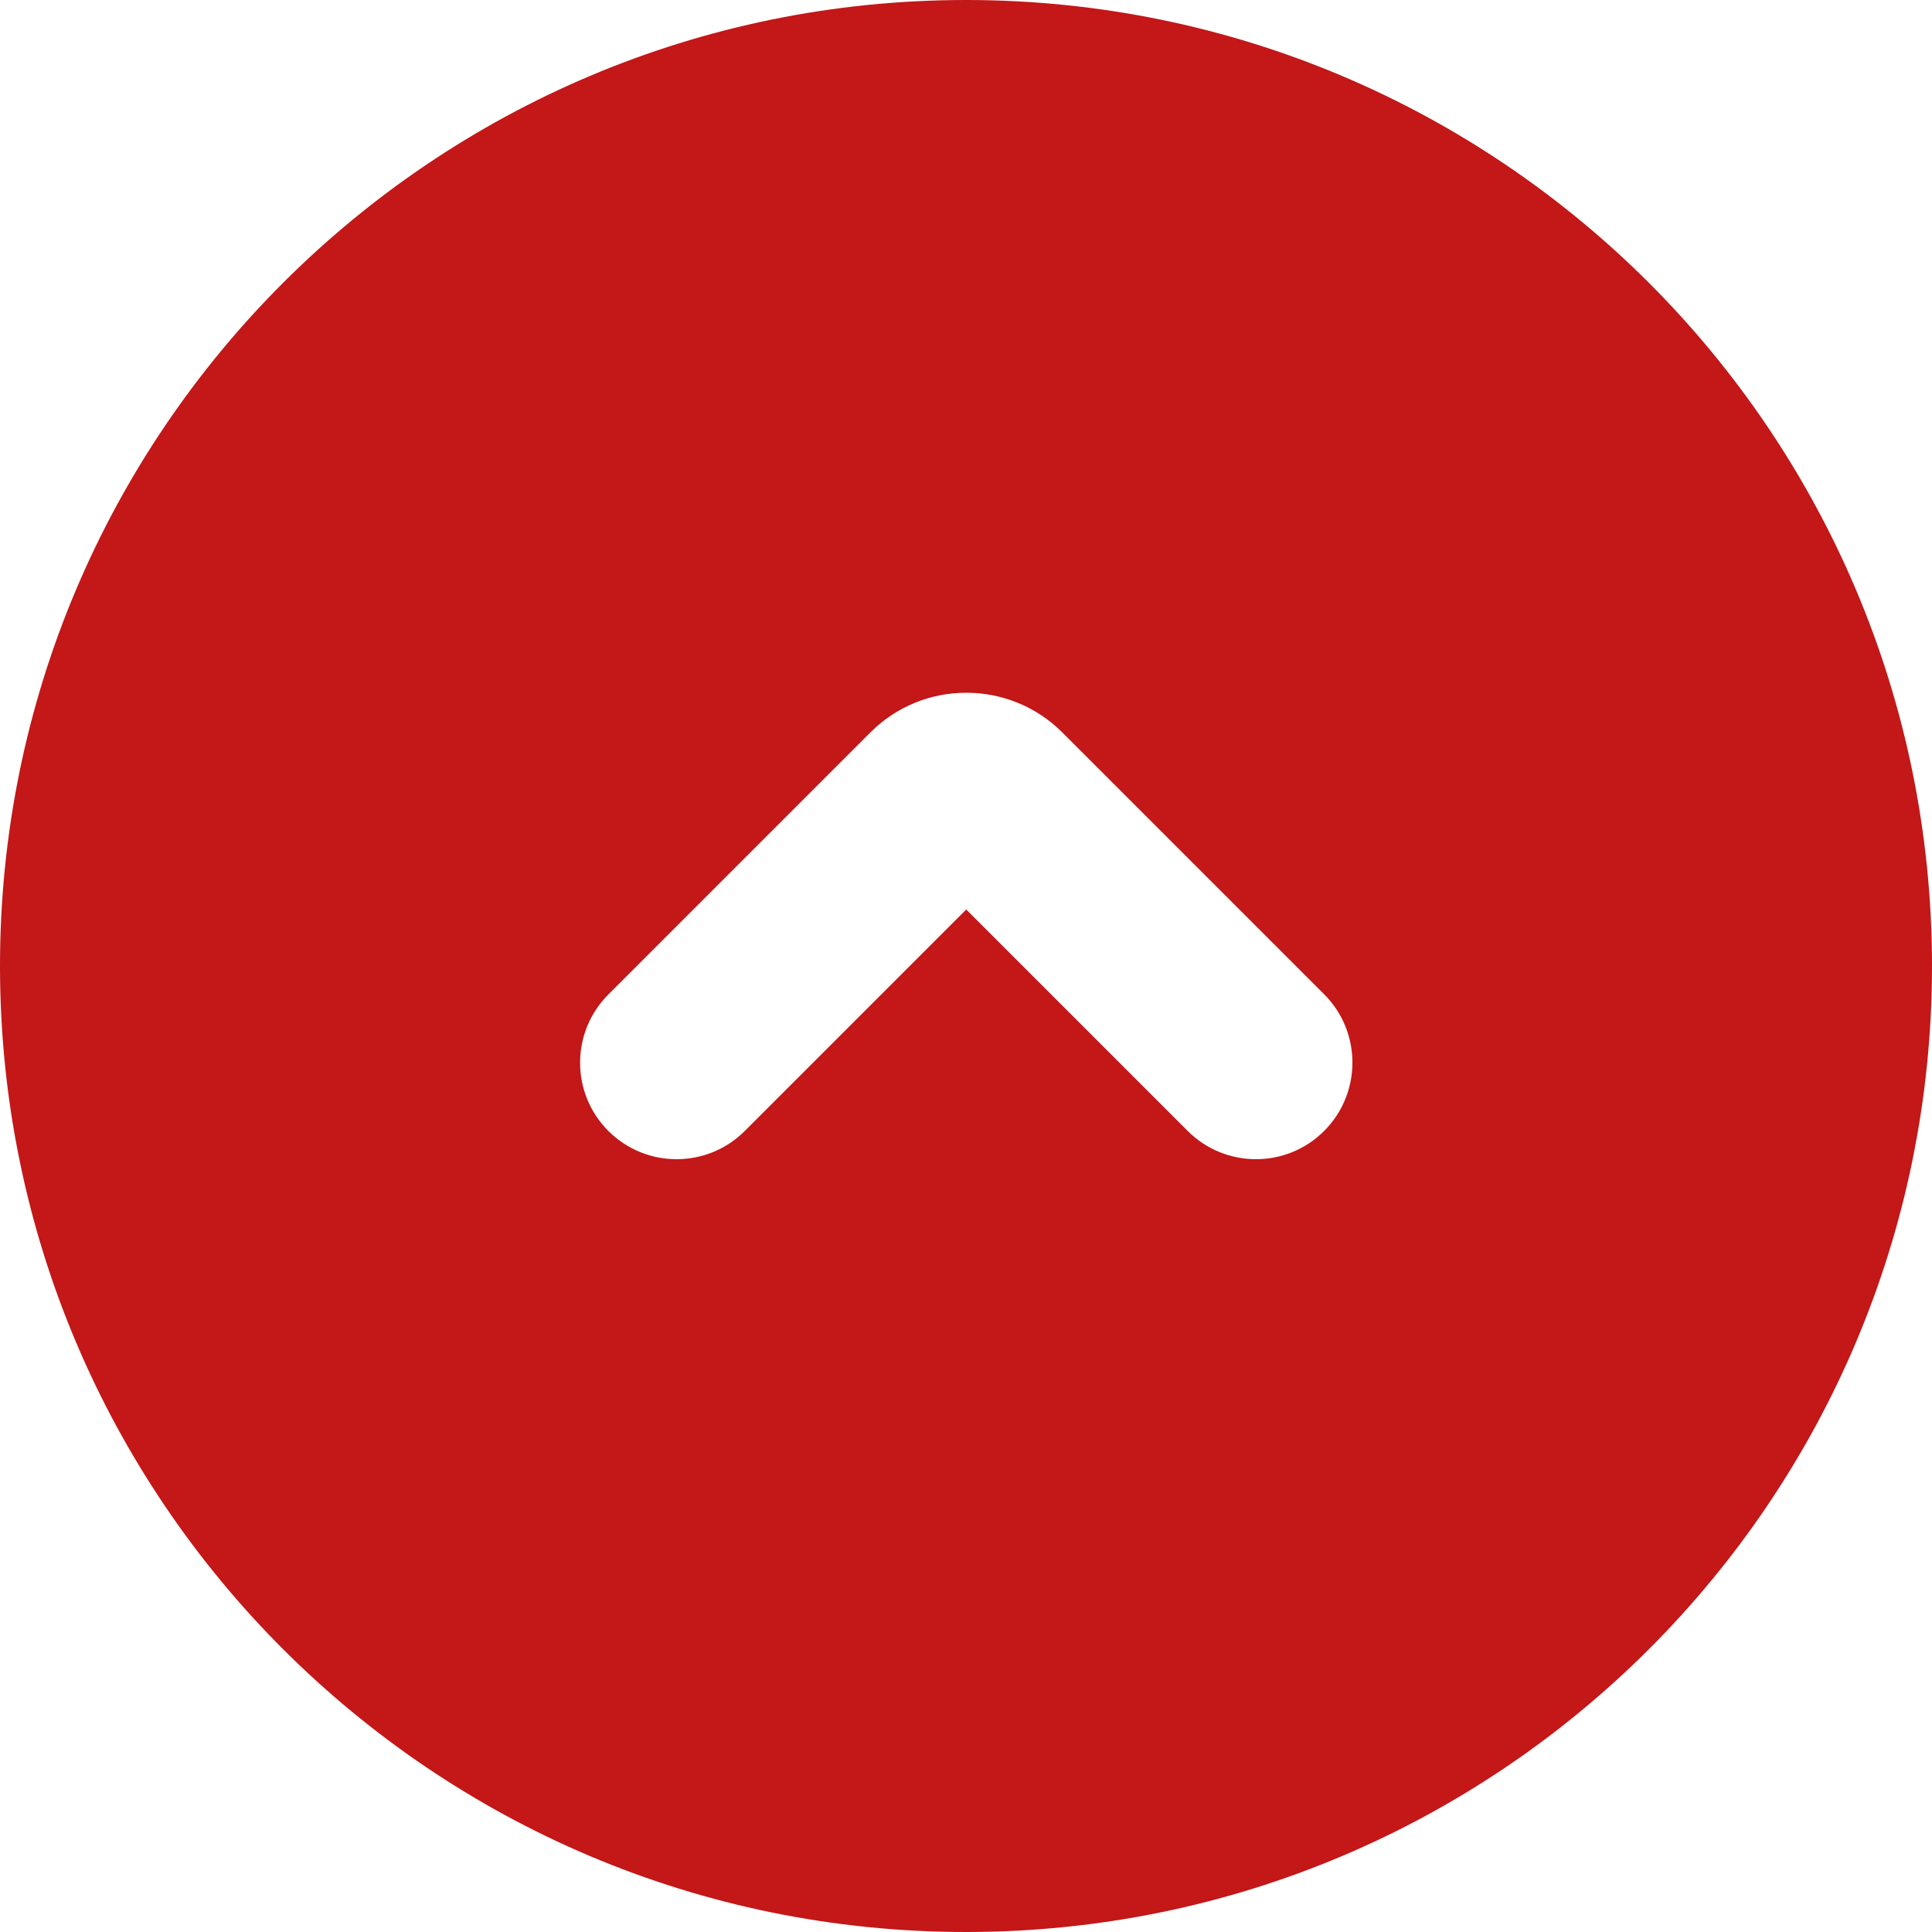
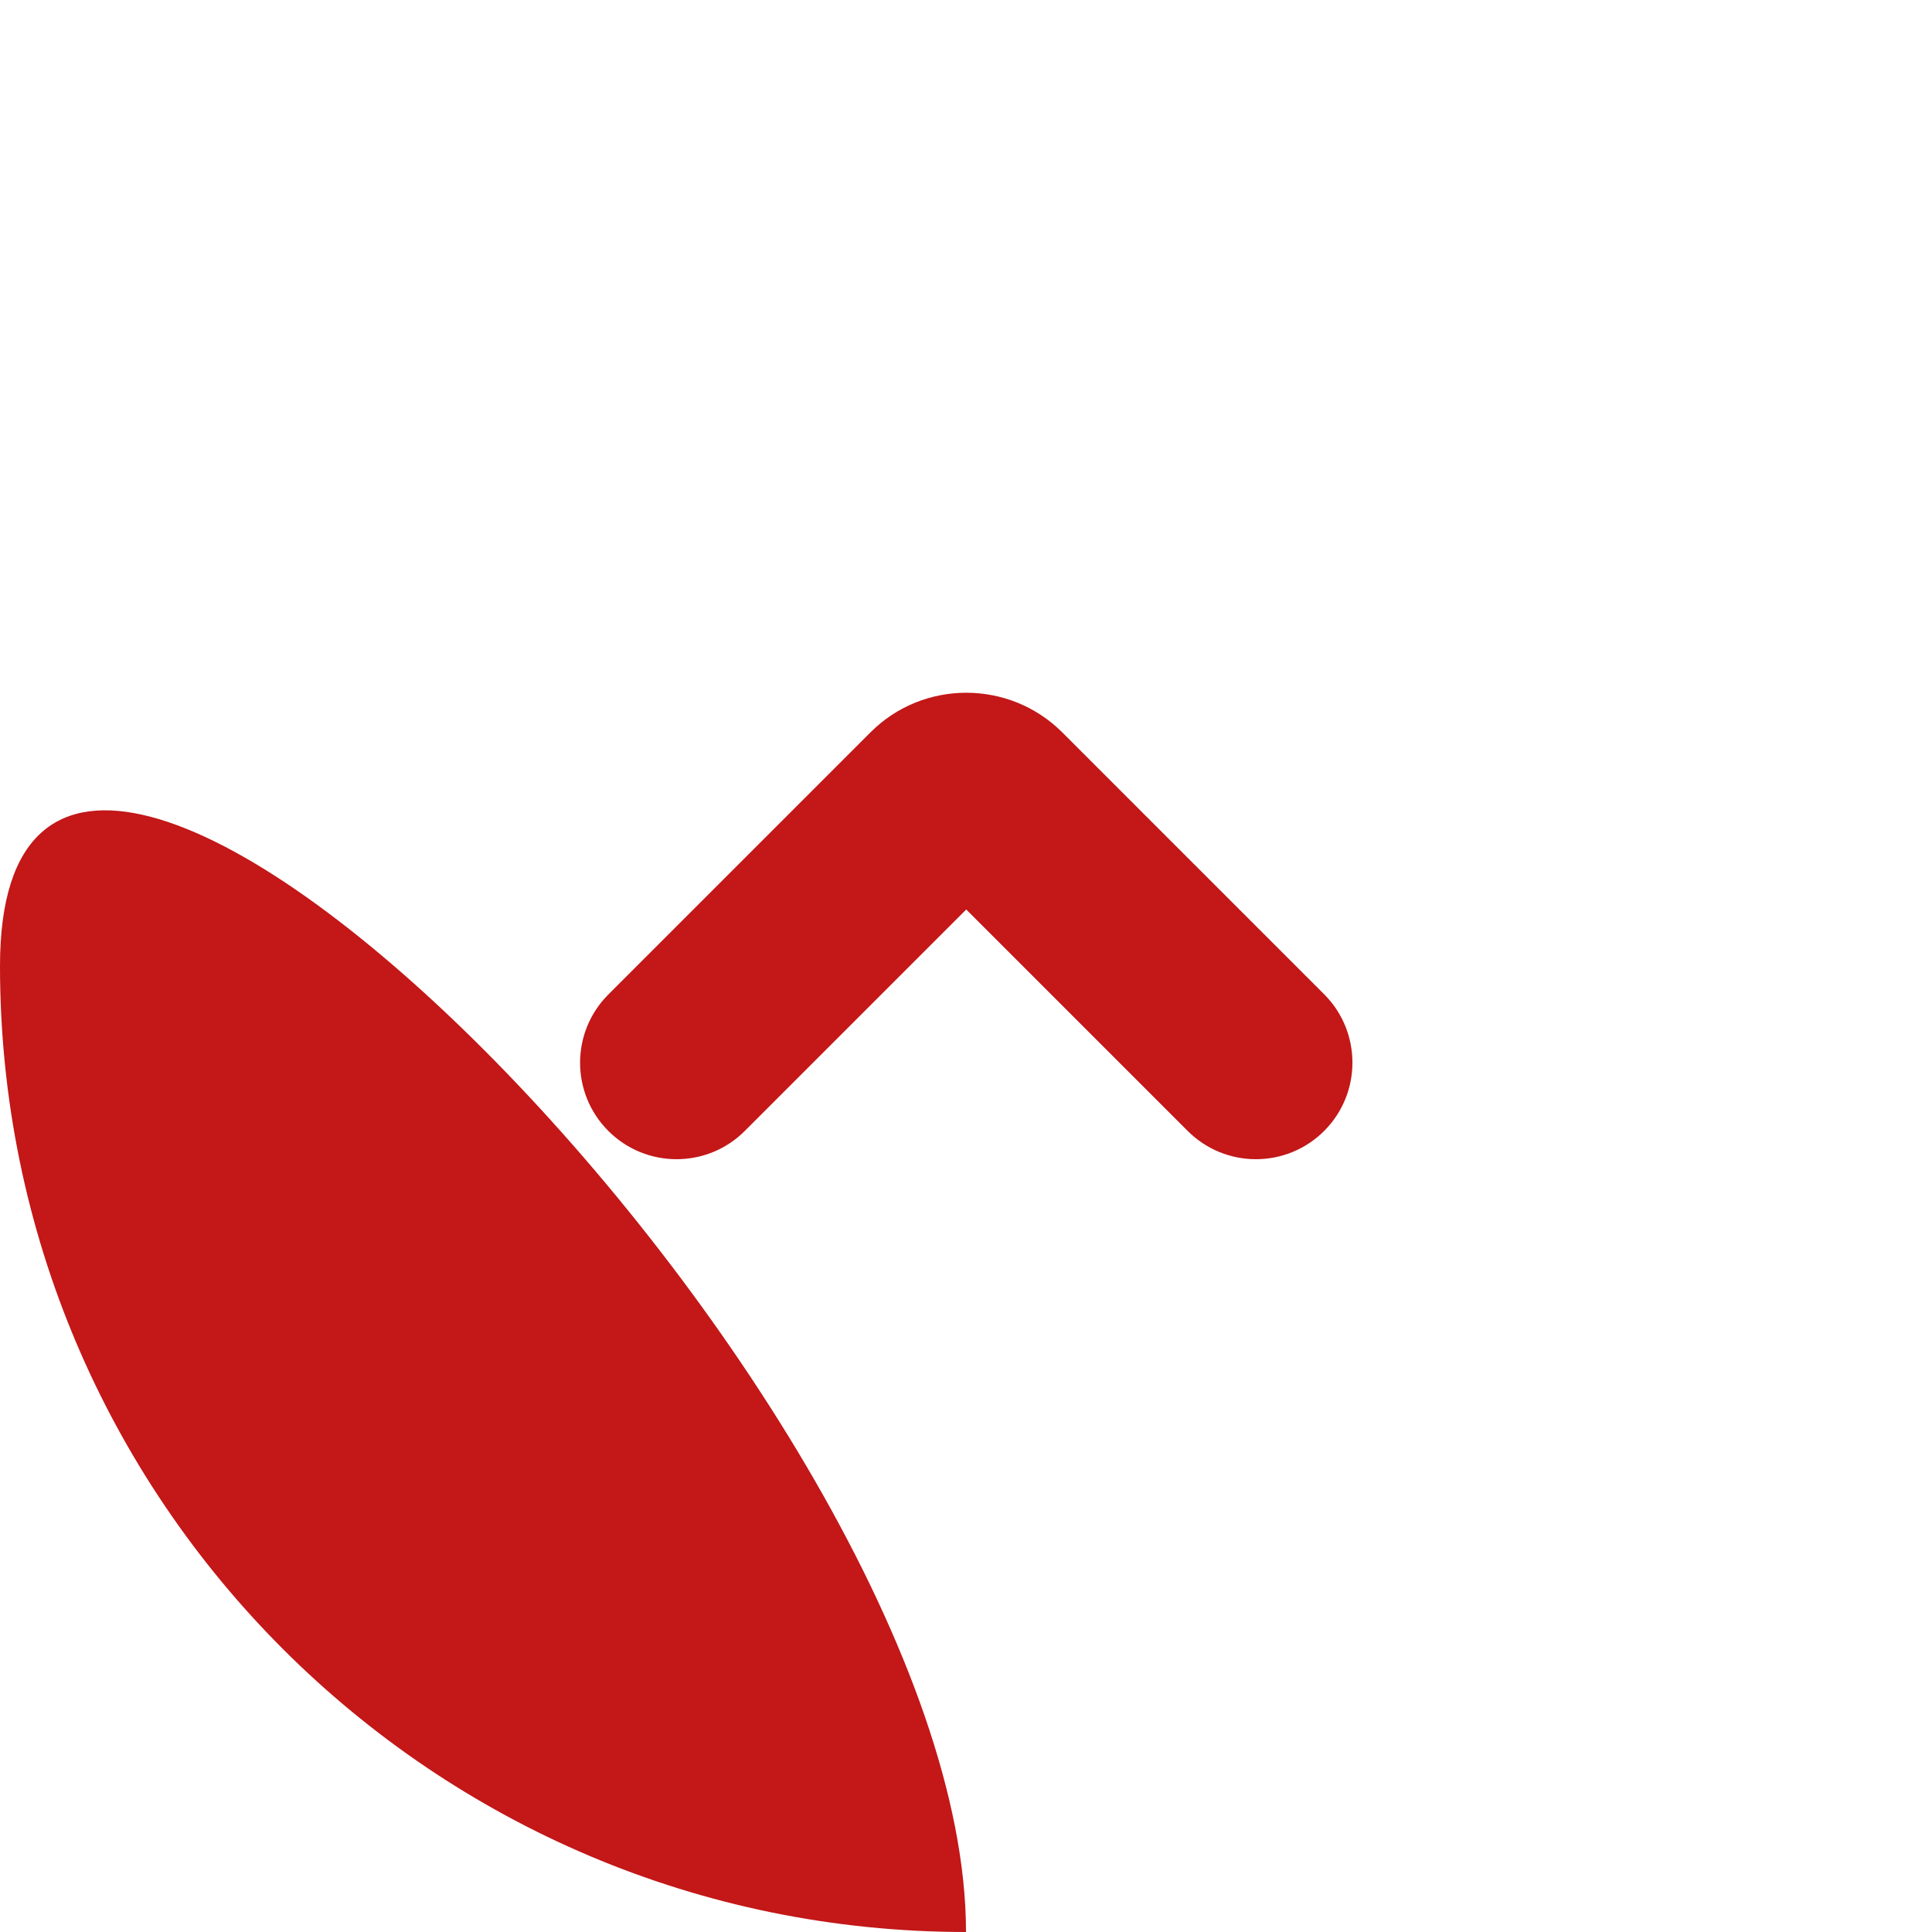
<svg xmlns="http://www.w3.org/2000/svg" version="1.1" id="Réteg_1" x="0px" y="0px" viewBox="0 0 800 800" style="enable-background:new 0 0 800 800;" xml:space="preserve">
  <style type="text/css">
	.st0{fill-rule:evenodd;clip-rule:evenodd;fill:#C31718;}
</style>
-   <path class="st0" d="M400,800C179.1,800,0,620.9,0,400S179.1,0,400,0s400,179.1,400,400S620.9,800,400,800z M548.3,468.3  c-15.6,15.6-40.9,15.6-56.5,0l-91.7-91.7l-91.7,91.7c-15.6,15.6-40.9,15.6-56.5,0s-15.6-40.9,0-56.5l108.6-108.6  c21.8-21.8,57.4-21.8,79.3,0l108.6,108.6C563.9,427.4,563.9,452.7,548.3,468.3z" />
+   <path class="st0" d="M400,800C179.1,800,0,620.9,0,400s400,179.1,400,400S620.9,800,400,800z M548.3,468.3  c-15.6,15.6-40.9,15.6-56.5,0l-91.7-91.7l-91.7,91.7c-15.6,15.6-40.9,15.6-56.5,0s-15.6-40.9,0-56.5l108.6-108.6  c21.8-21.8,57.4-21.8,79.3,0l108.6,108.6C563.9,427.4,563.9,452.7,548.3,468.3z" />
</svg>